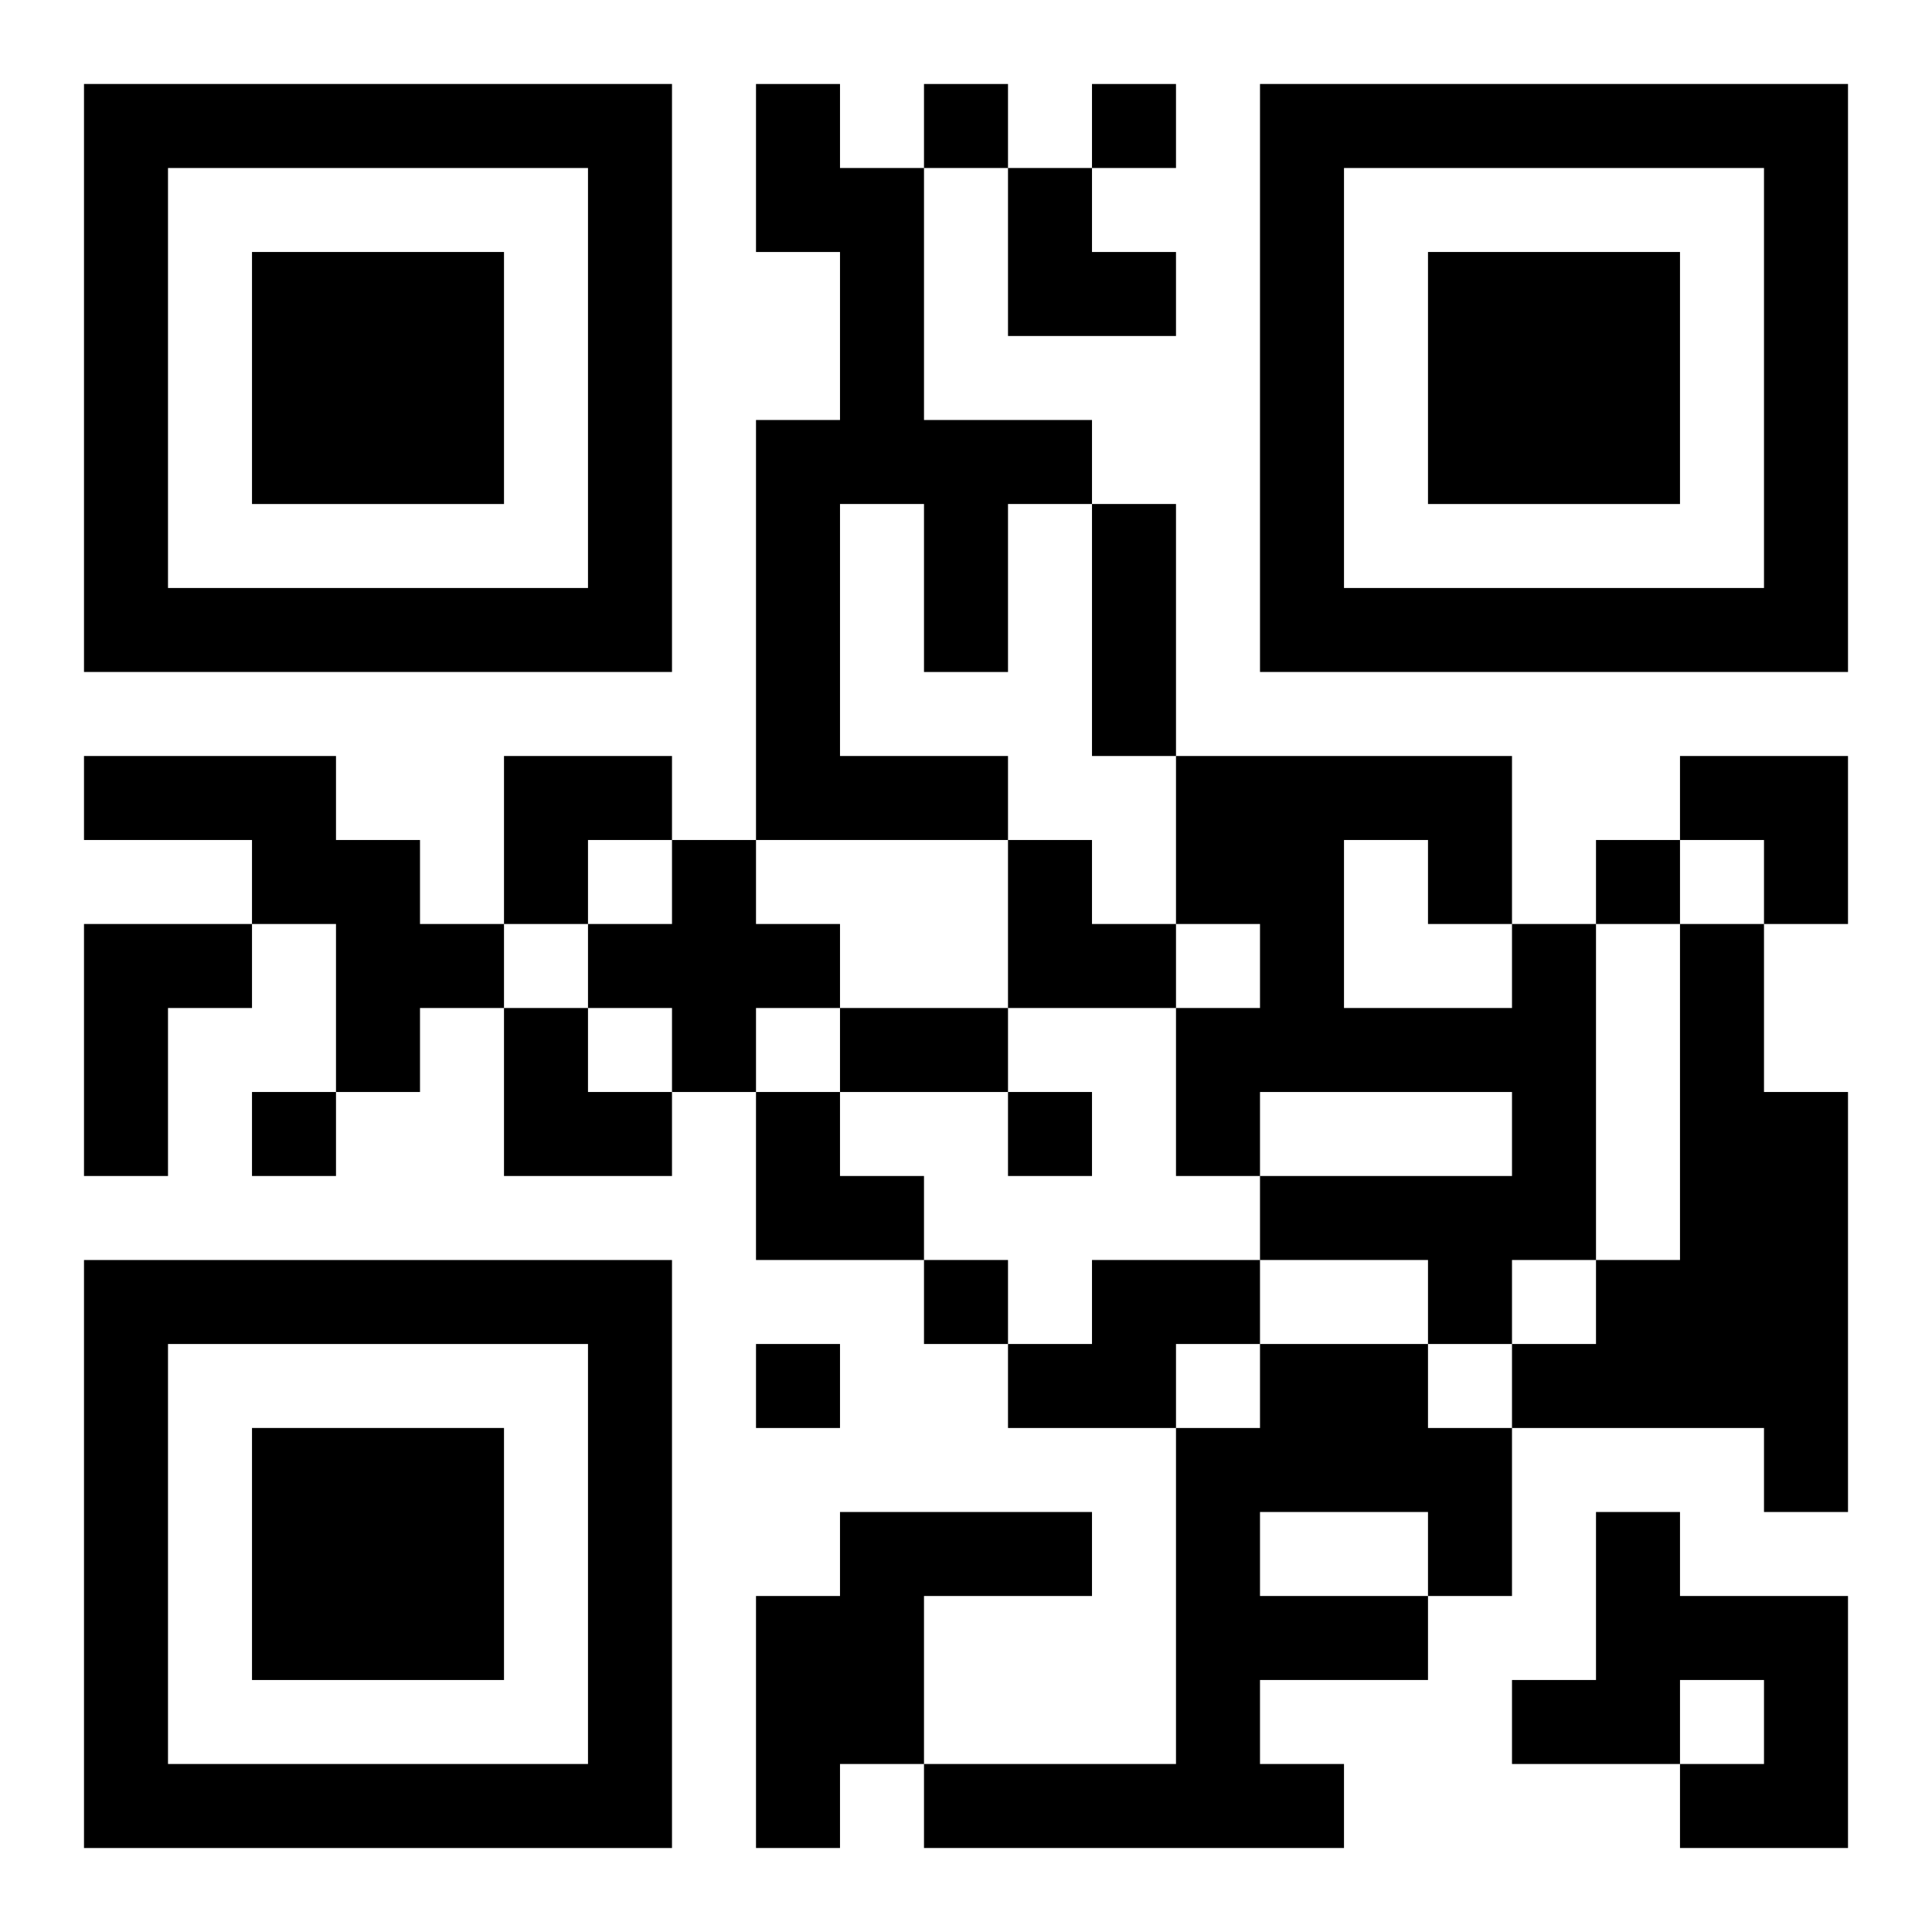
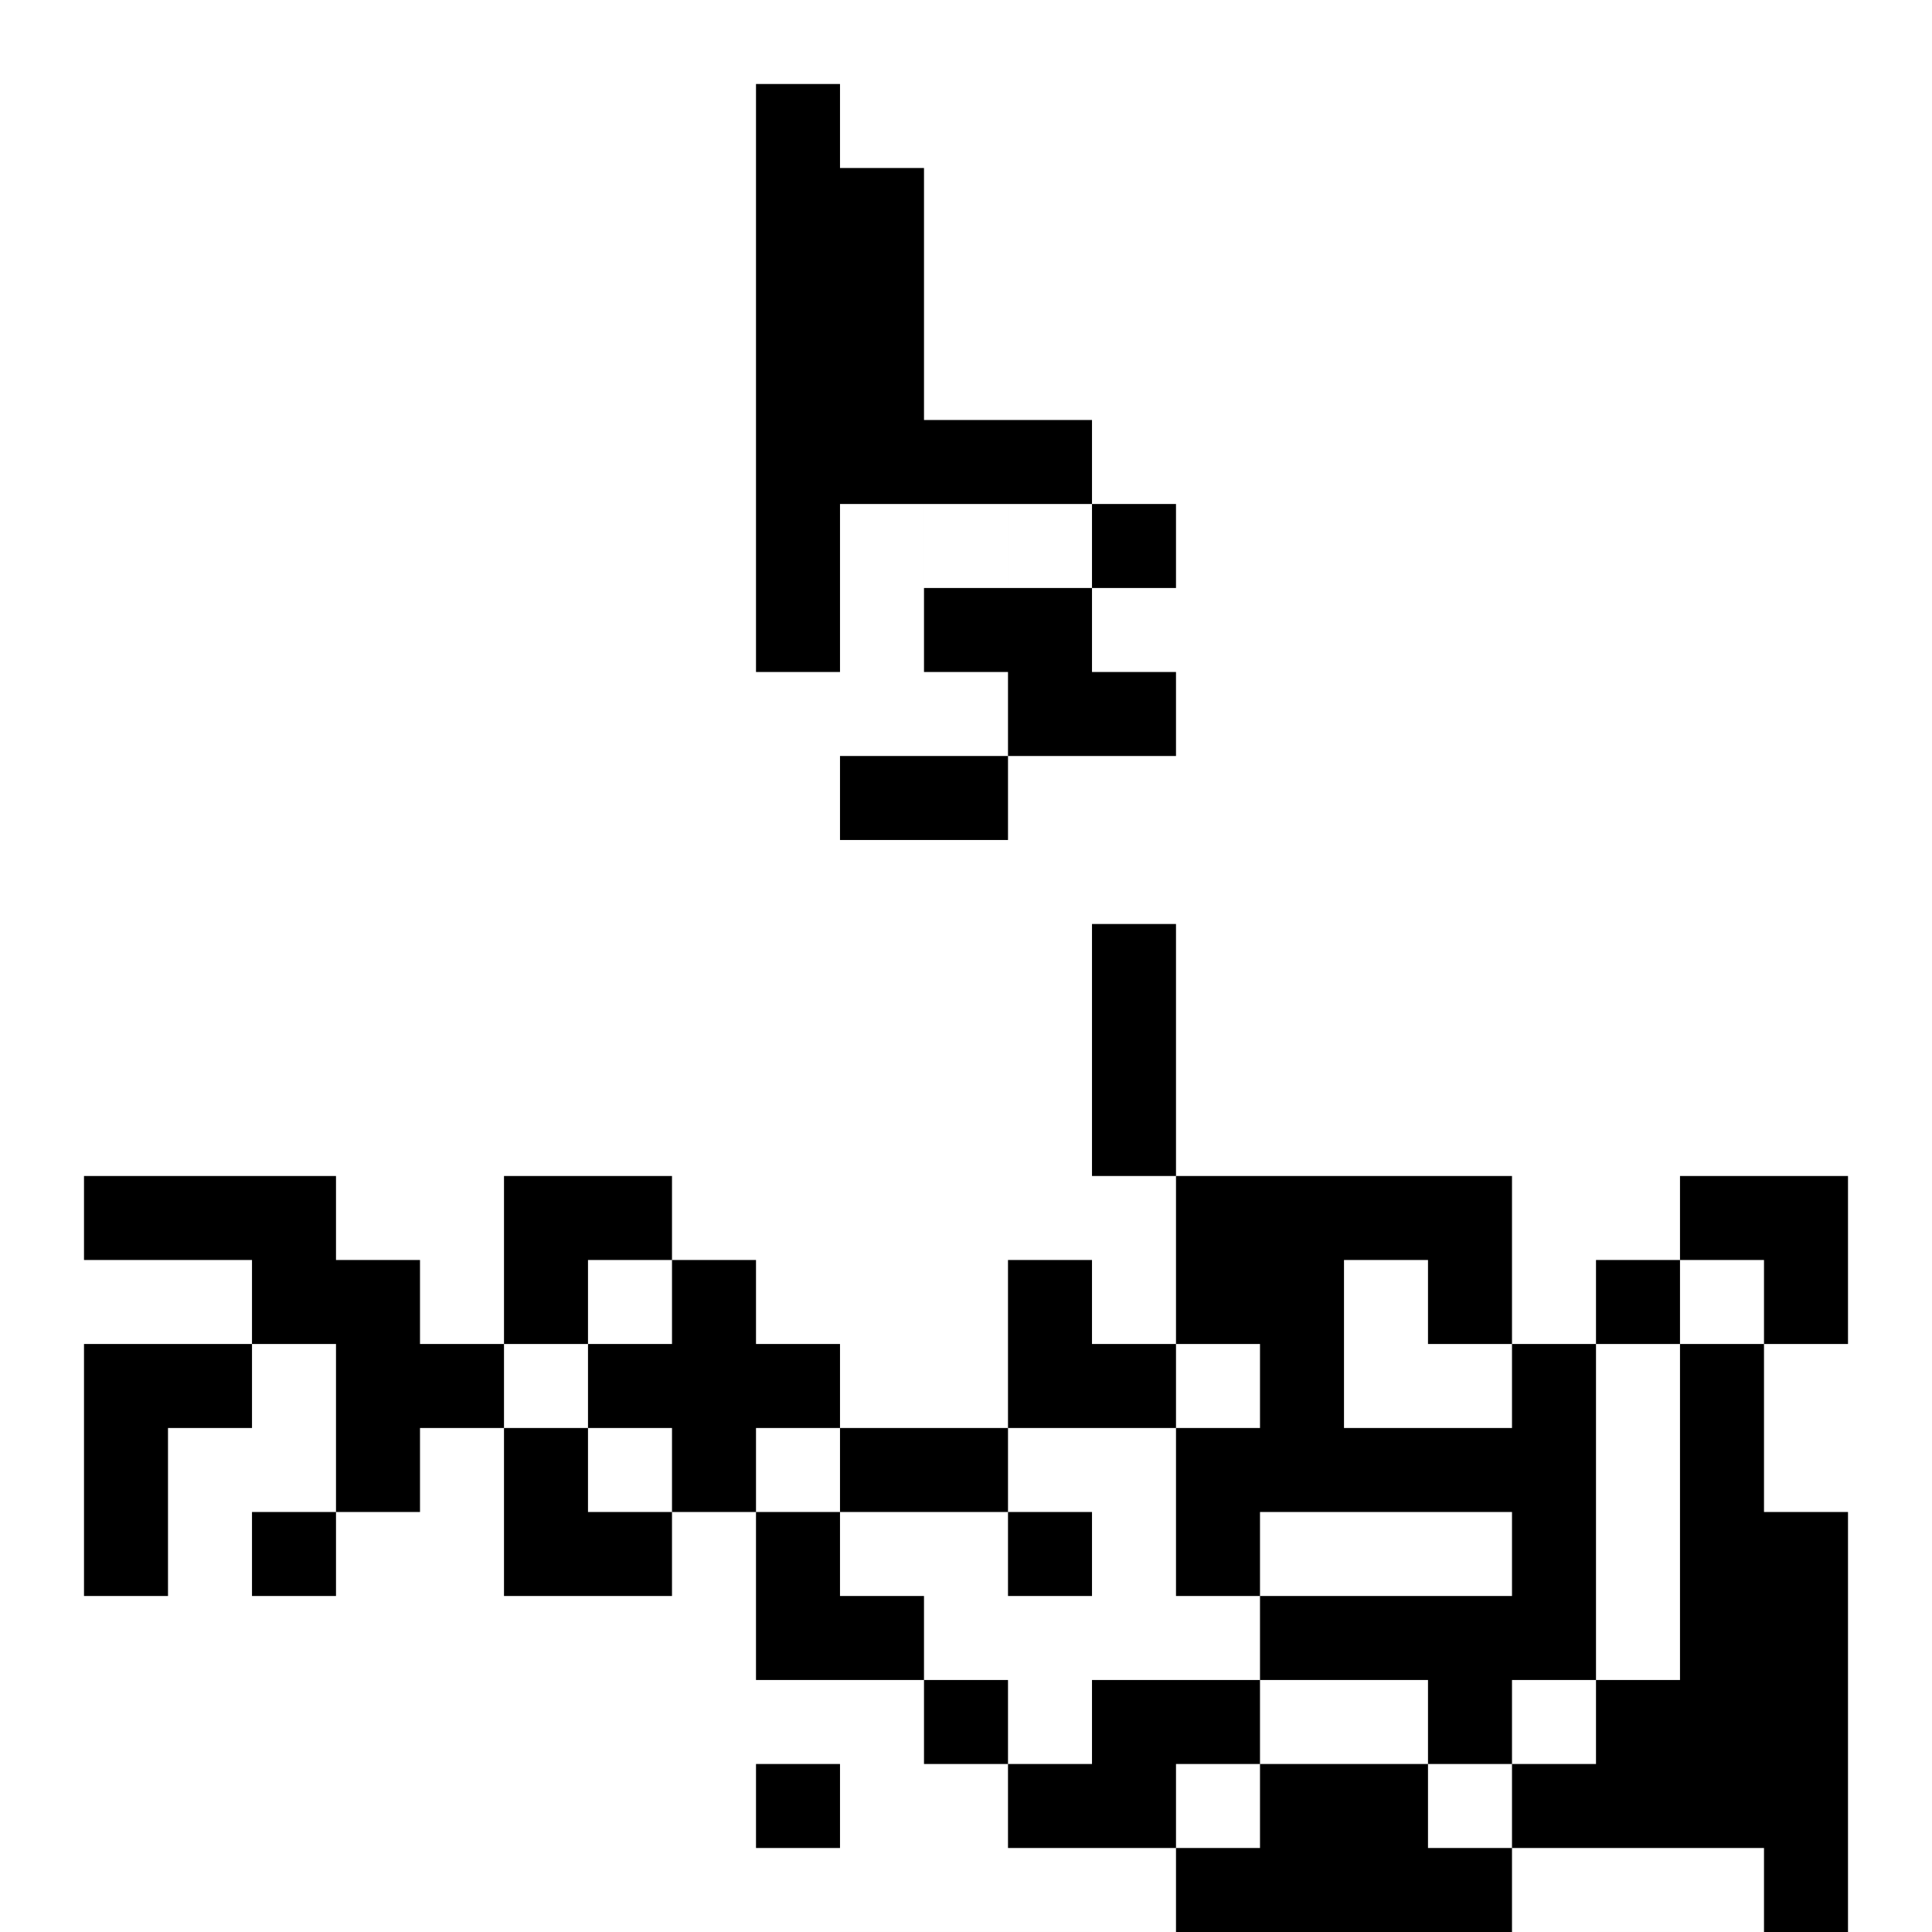
<svg xmlns="http://www.w3.org/2000/svg" xmlns:xlink="http://www.w3.org/1999/xlink" width="250" height="250" baseProfile="full" version="1.1" viewBox="-1 -1 23 23">
  <symbol id="a">
-     <path d="m0 7v7h7v-7h-7zm1 1h5v5h-5v-5zm1 1v3h3v-3h-3z" />
-   </symbol>
+     </symbol>
  <use y="-7" xlink:href="#a" />
  <use y="7" xlink:href="#a" />
  <use x="14" y="-7" xlink:href="#a" />
-   <path d="m8 0h1v1h1v3h2v1h-1v2h-1v-2h-1v3h2v1h-3v-5h1v-2h-1v-2m-8 8h3v1h1v1h1v1h-1v1h-1v-2h-1v-1h-2v-1m7 1h1v1h1v1h-1v1h-1v-1h-1v-1h1v-1m-7 1h2v1h-1v2h-1v-3m17 0h1v4h-1v1h-1v-1h-2v-1h3v-1h-3v1h-1v-2h1v-1h-1v-2h4v2m-2-1v2h2v-1h-1v-1h-1m4 1h1v2h1v5h-1v-1h-3v-1h1v-1h1v-4m-7 4h2v1h-1v1h-2v-1h1v-1m2 1h2v1h1v2h-1v1h-2v1h1v1h-5v-1h3v-4h1v-1m0 2v1h2v-1h-2m-5 0h3v1h-2v2h-1v1h-1v-3h1v-1m9 0h1v1h2v3h-2v-1h1v-1h-1v1h-2v-1h1v-2m-8-17v1h1v-1h-1m2 0v1h1v-1h-1m6 9v1h1v-1h-1m-16 3v1h1v-1h-1m9 0v1h1v-1h-1m-1 2v1h1v-1h-1m-2 1v1h1v-1h-1m4-10h1v3h-1v-3m-3 6h2v1h-2v-1m2-10h1v1h1v1h-2zm-6 7h2v1h-1v1h-1zm14 0h2v2h-1v-1h-1zm-8 1h1v1h1v1h-2zm-6 2h1v1h1v1h-2zm3 1h1v1h1v1h-2z" />
+   <path d="m8 0h1v1h1v3h2v1h-1v2h-1v-2h-1v3h2v1h-3h1v-2h-1v-2m-8 8h3v1h1v1h1v1h-1v1h-1v-2h-1v-1h-2v-1m7 1h1v1h1v1h-1v1h-1v-1h-1v-1h1v-1m-7 1h2v1h-1v2h-1v-3m17 0h1v4h-1v1h-1v-1h-2v-1h3v-1h-3v1h-1v-2h1v-1h-1v-2h4v2m-2-1v2h2v-1h-1v-1h-1m4 1h1v2h1v5h-1v-1h-3v-1h1v-1h1v-4m-7 4h2v1h-1v1h-2v-1h1v-1m2 1h2v1h1v2h-1v1h-2v1h1v1h-5v-1h3v-4h1v-1m0 2v1h2v-1h-2m-5 0h3v1h-2v2h-1v1h-1v-3h1v-1m9 0h1v1h2v3h-2v-1h1v-1h-1v1h-2v-1h1v-2m-8-17v1h1v-1h-1m2 0v1h1v-1h-1m6 9v1h1v-1h-1m-16 3v1h1v-1h-1m9 0v1h1v-1h-1m-1 2v1h1v-1h-1m-2 1v1h1v-1h-1m4-10h1v3h-1v-3m-3 6h2v1h-2v-1m2-10h1v1h1v1h-2zm-6 7h2v1h-1v1h-1zm14 0h2v2h-1v-1h-1zm-8 1h1v1h1v1h-2zm-6 2h1v1h1v1h-2zm3 1h1v1h1v1h-2z" />
</svg>